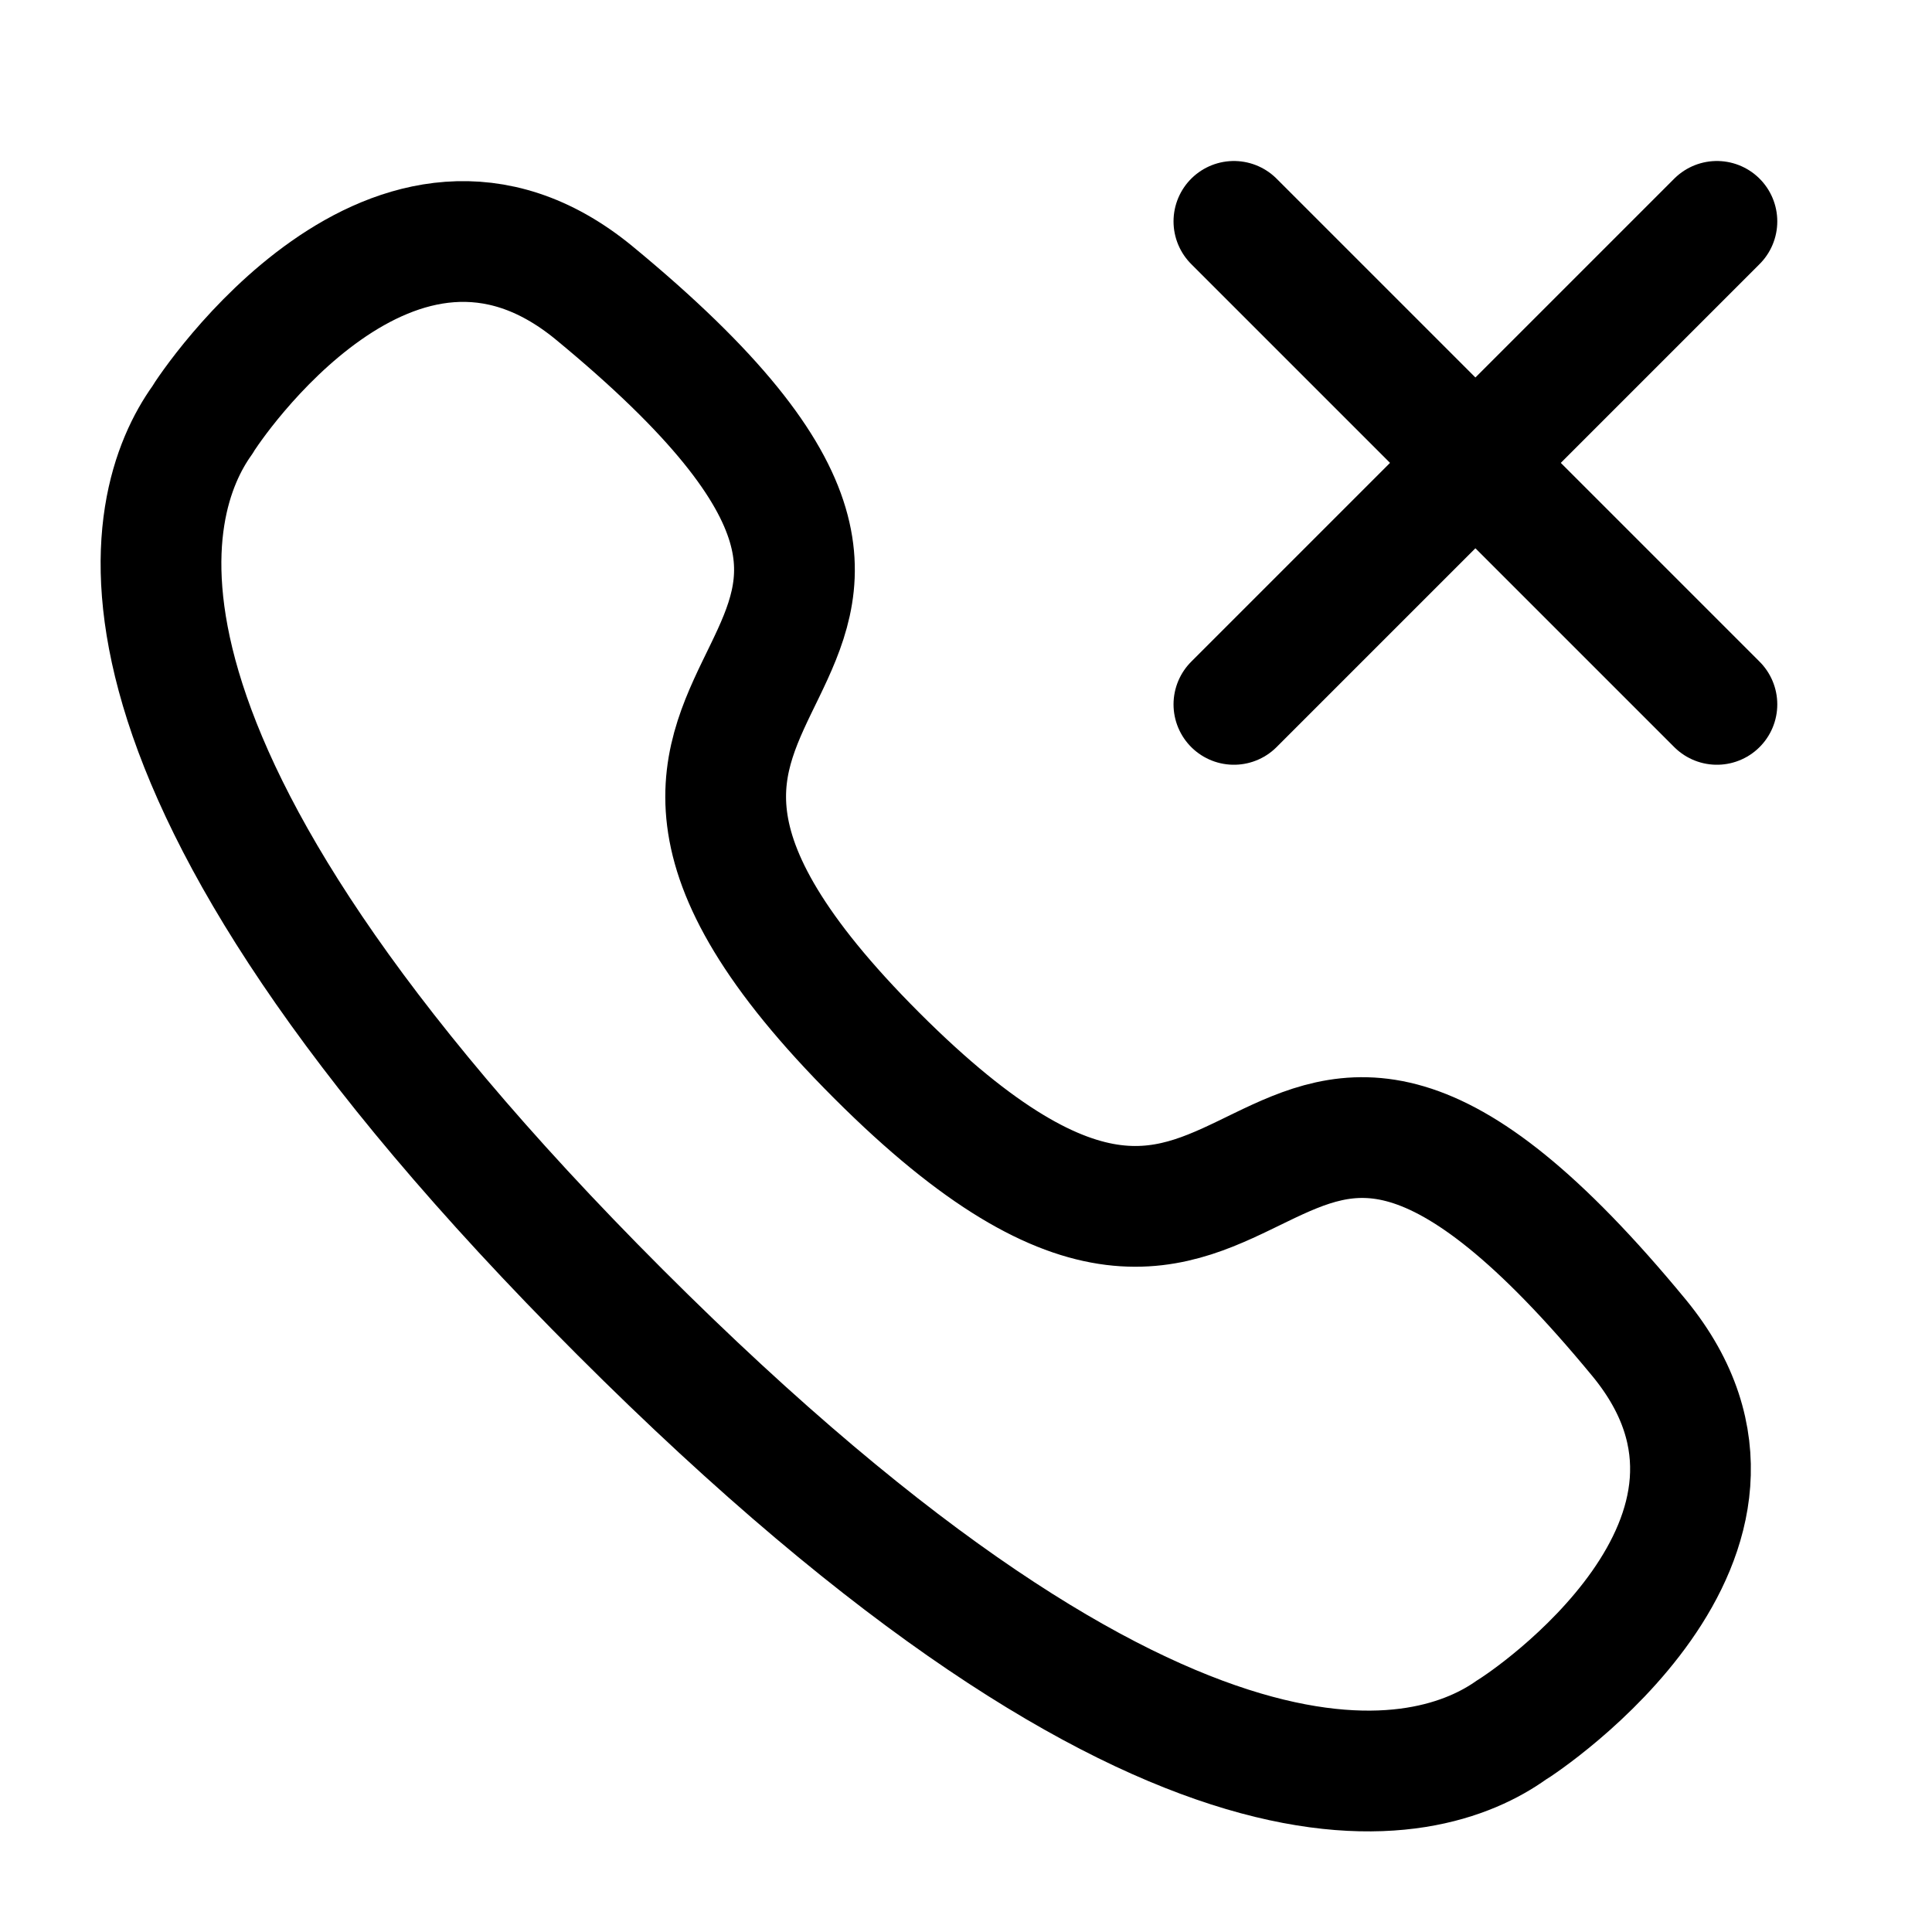
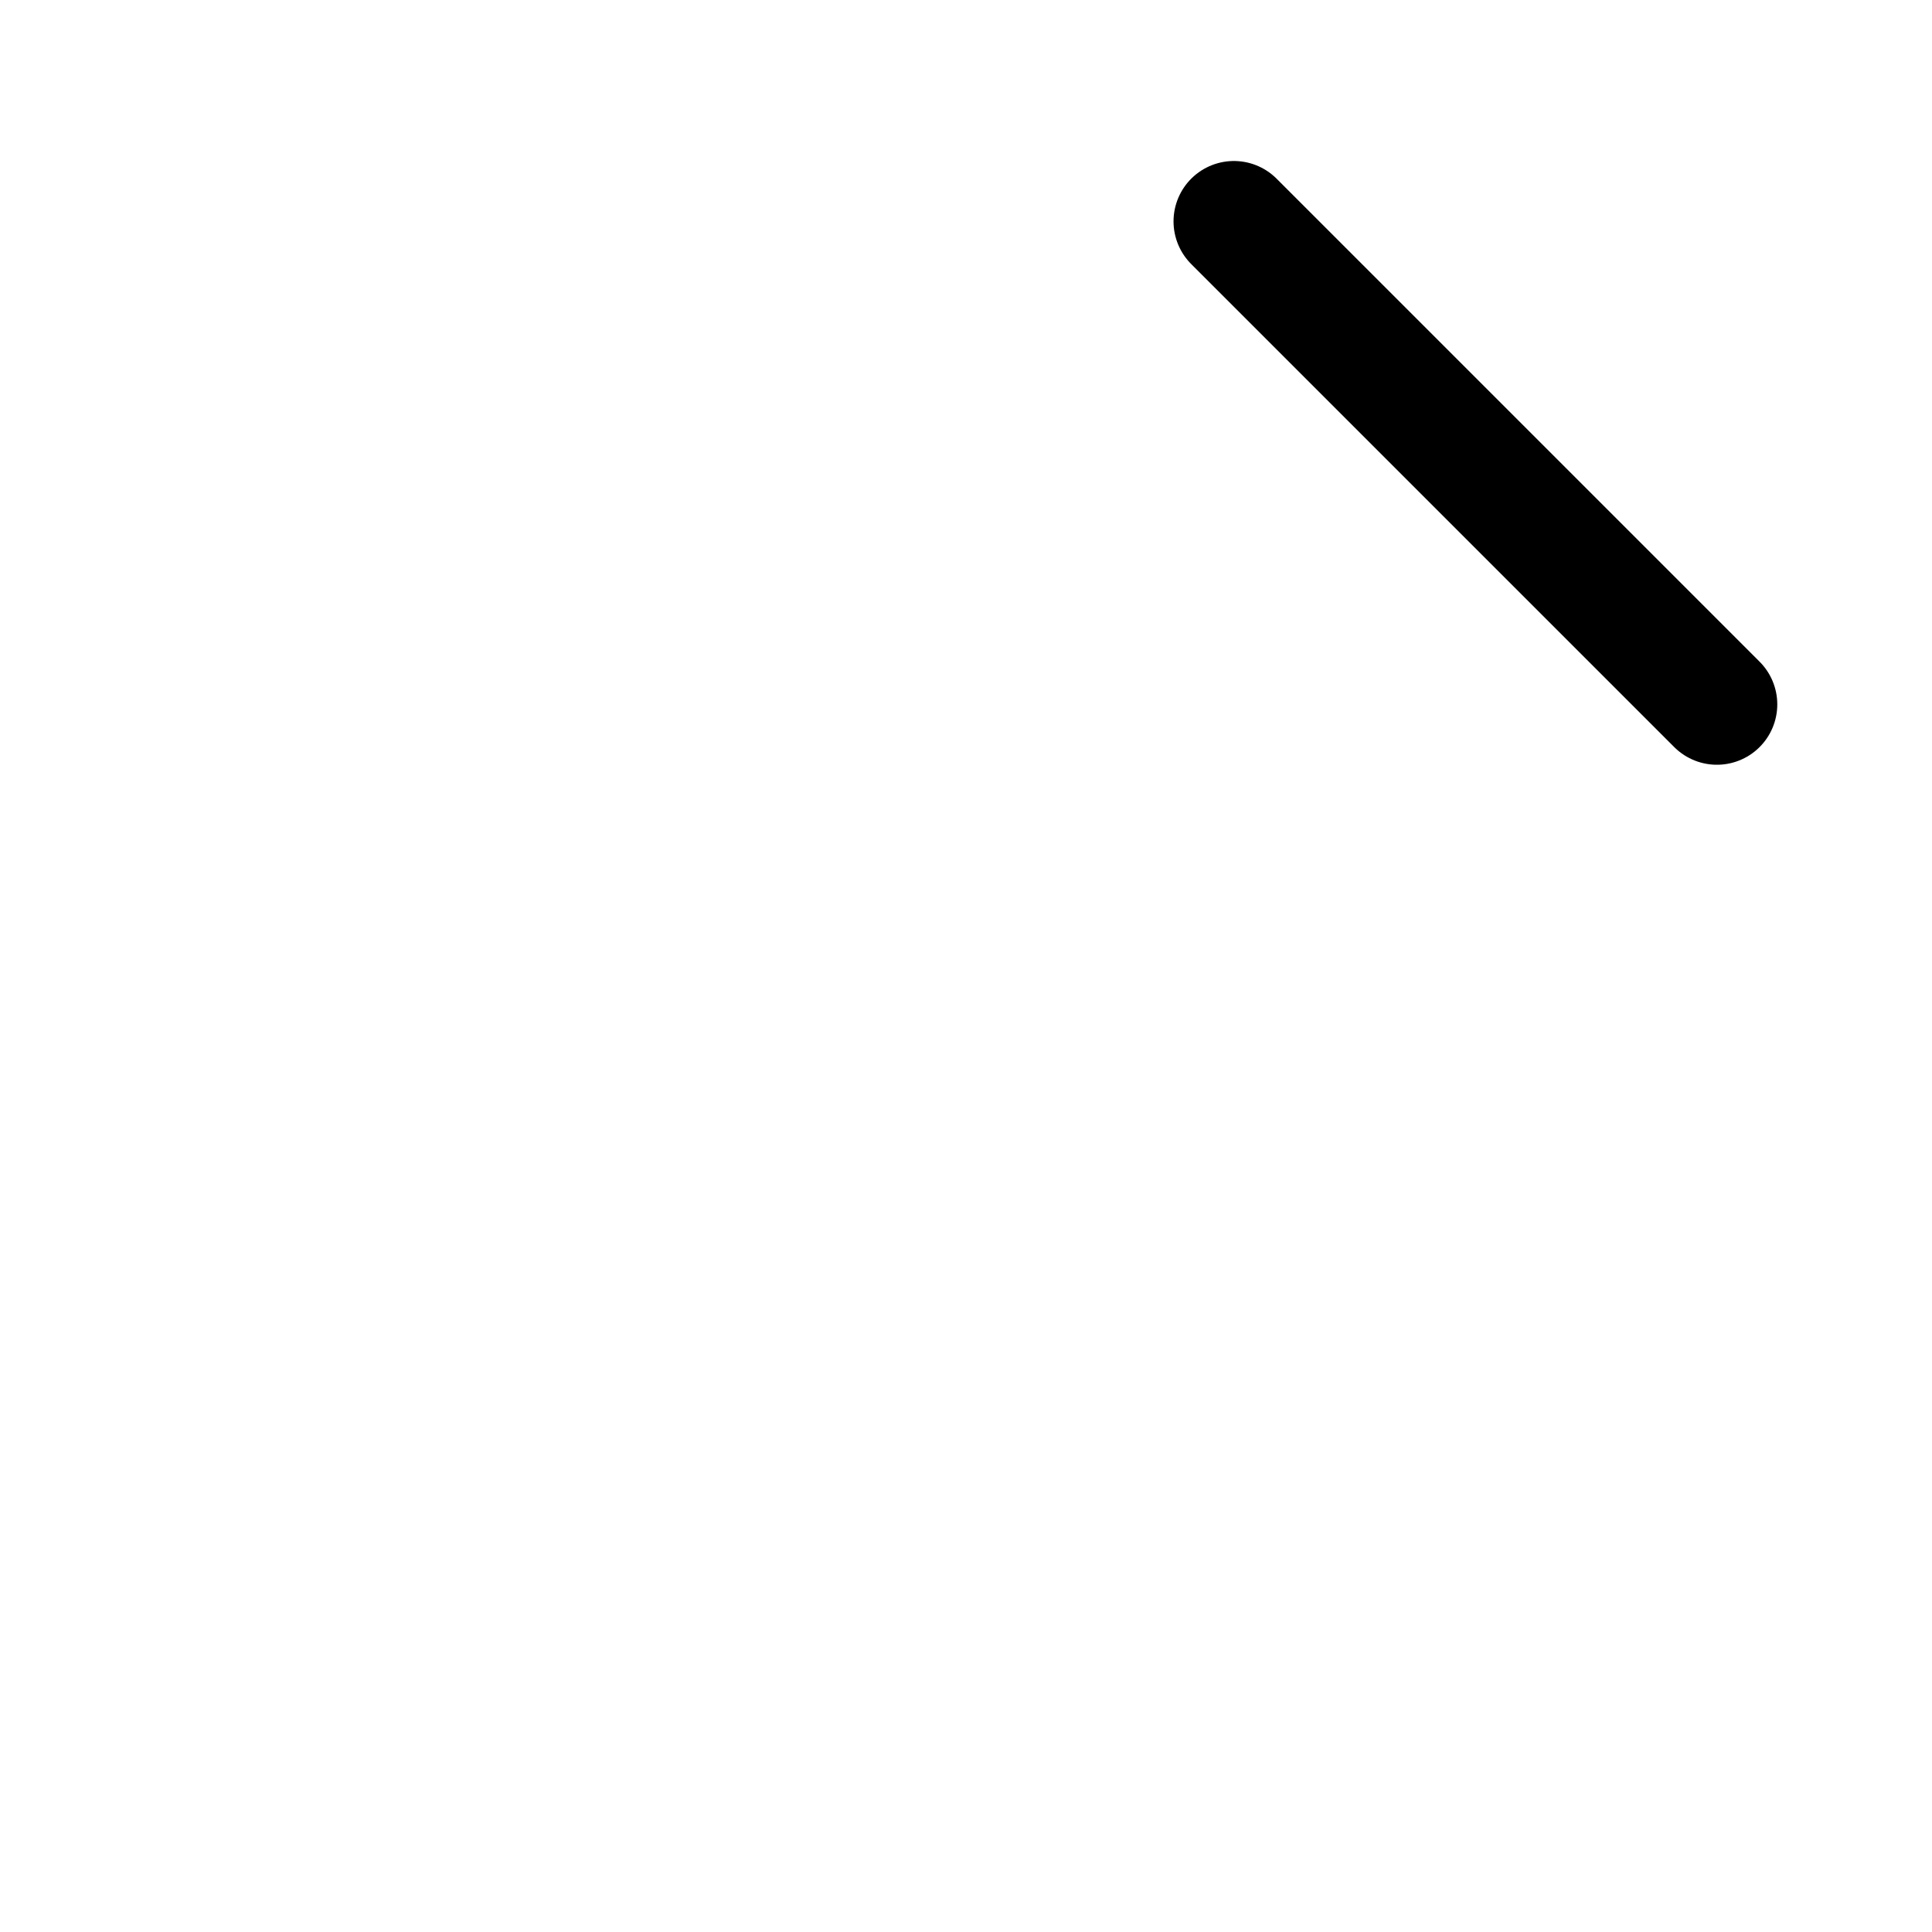
<svg xmlns="http://www.w3.org/2000/svg" width="24" height="24" viewBox="0 0 24 24" fill="none">
-   <path d="M21.328 2.75L15.328 8.75" stroke="currentColor" stroke-width="1.5" stroke-linecap="round" stroke-linejoin="round" />
  <path d="M15.328 2.75L21.328 8.75" stroke="currentColor" stroke-width="1.5" stroke-linecap="round" stroke-linejoin="round" />
-   <path fill-rule="evenodd" clip-rule="evenodd" d="M7.701 16.299C0.802 9.4 1.783 6.241 2.511 5.222C2.604 5.059 4.906 1.612 7.375 3.634C13.501 8.679 5.745 7.966 10.89 13.111C16.034 18.255 15.32 10.5 20.366 16.625C22.388 19.094 18.941 21.395 18.778 21.489C17.759 22.217 14.6 23.198 7.701 16.299Z" stroke="currentColor" stroke-width="1.5" stroke-linecap="round" stroke-linejoin="round" />
</svg>